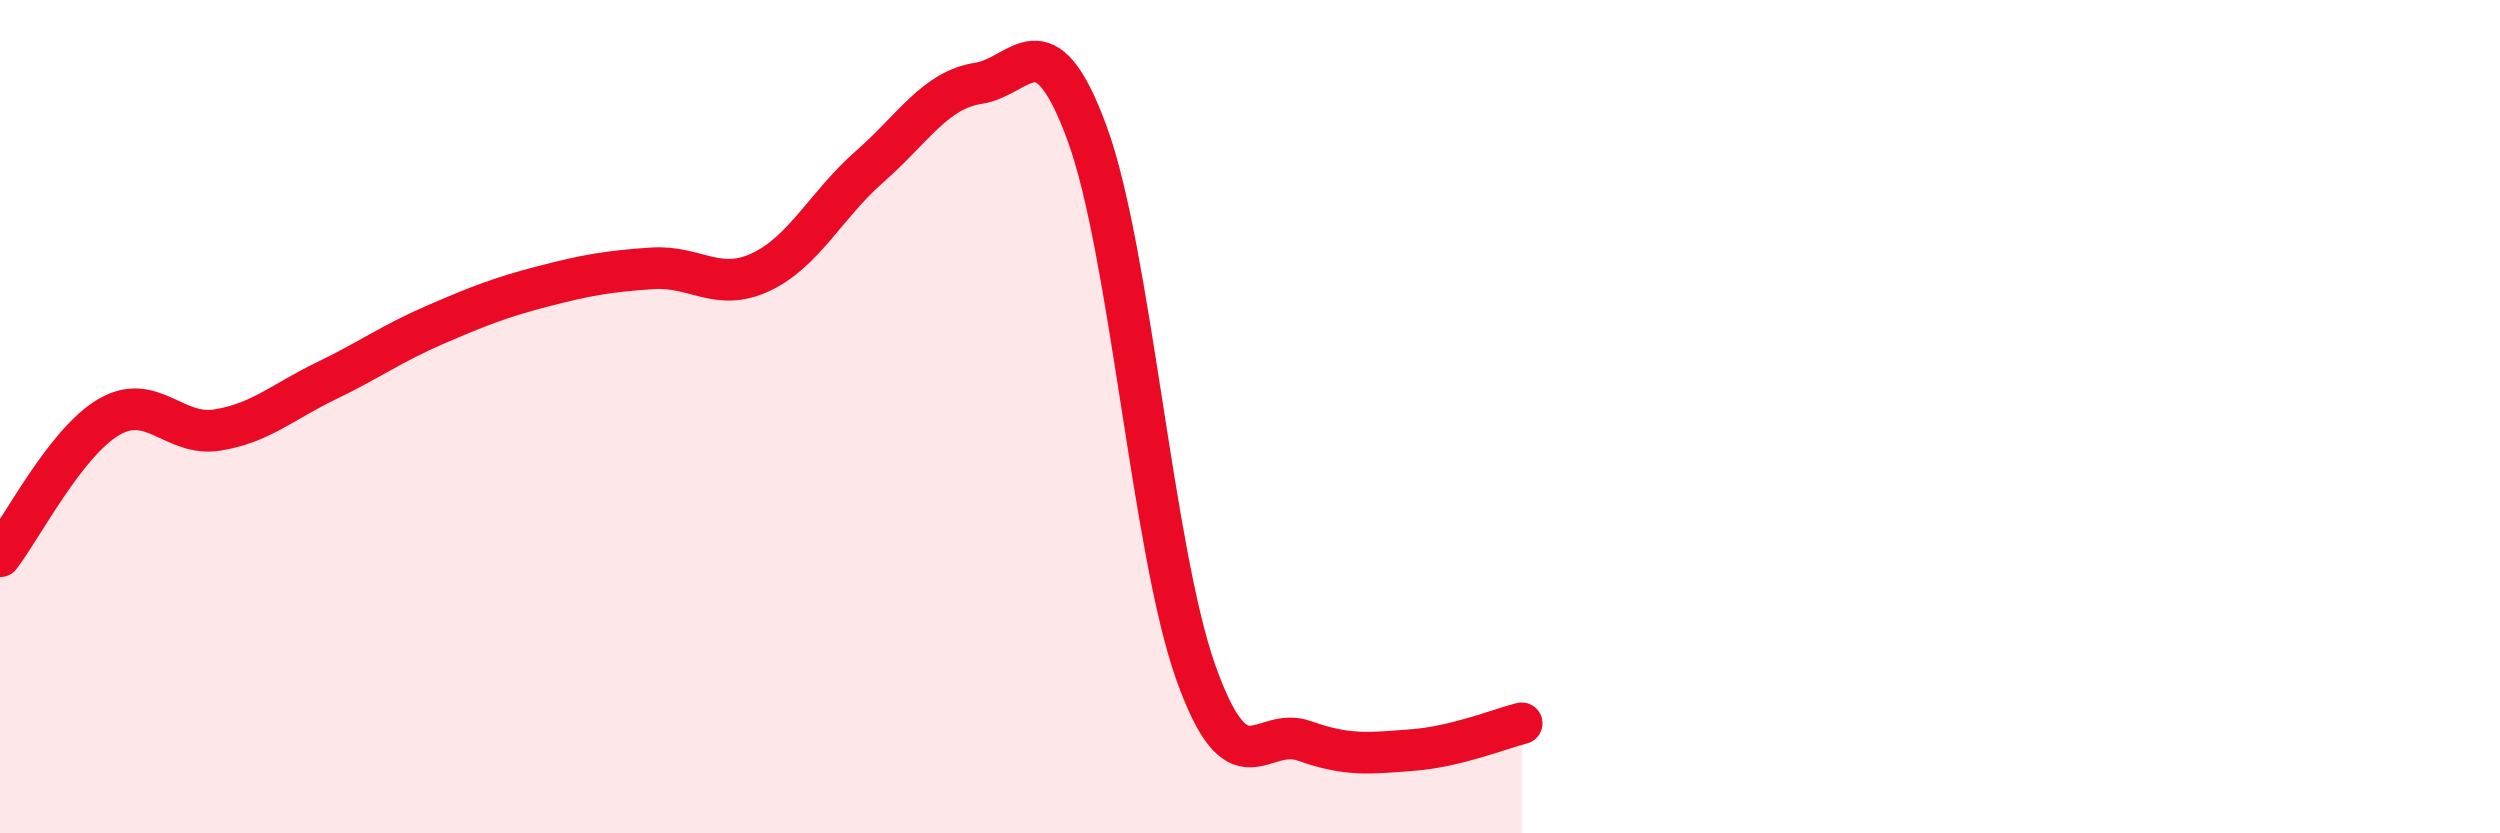
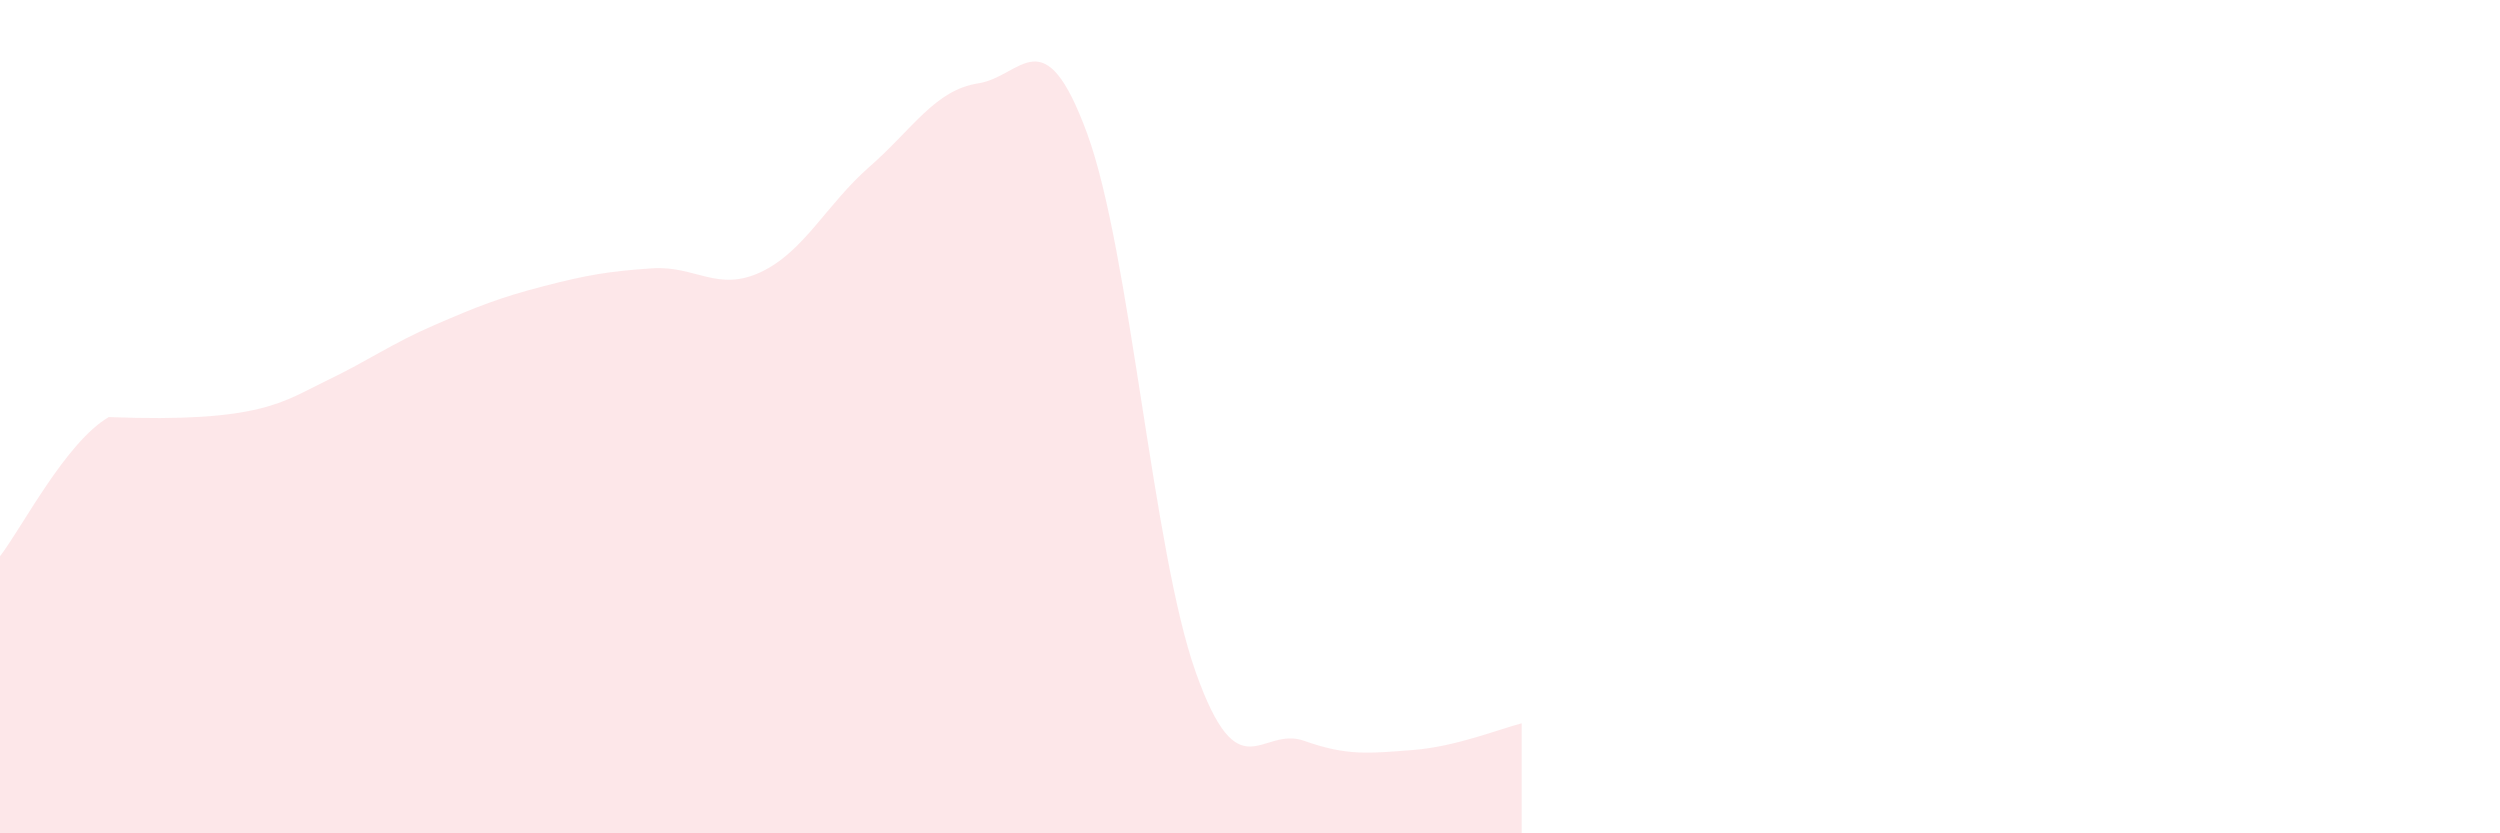
<svg xmlns="http://www.w3.org/2000/svg" width="60" height="20" viewBox="0 0 60 20">
-   <path d="M 0,13.35 C 0.52,12.68 1.57,10.62 2.61,10.01 C 3.65,9.4 4.18,10.49 5.22,10.32 C 6.26,10.15 6.79,9.64 7.83,9.14 C 8.87,8.64 9.39,8.25 10.43,7.8 C 11.47,7.35 12,7.14 13.04,6.87 C 14.08,6.6 14.61,6.51 15.65,6.44 C 16.69,6.37 17.22,7.02 18.26,6.53 C 19.3,6.04 19.83,4.91 20.87,4 C 21.91,3.09 22.44,2.16 23.48,2 C 24.52,1.84 25.05,0.37 26.09,3.2 C 27.13,6.03 27.66,13.22 28.7,16.14 C 29.74,19.06 30.26,17.41 31.3,17.78 C 32.34,18.15 32.87,18.08 33.91,18 C 34.95,17.92 36,17.49 36.52,17.36L36.52 20L0 20Z" fill="#EB0A25" opacity="0.1" stroke-linecap="round" stroke-linejoin="round" />
-   <path d="M 0,13.35 C 0.52,12.68 1.57,10.62 2.61,10.01 C 3.65,9.4 4.18,10.49 5.22,10.32 C 6.26,10.15 6.79,9.64 7.83,9.14 C 8.87,8.64 9.39,8.25 10.43,7.8 C 11.47,7.35 12,7.14 13.04,6.87 C 14.08,6.6 14.61,6.51 15.65,6.44 C 16.69,6.37 17.22,7.02 18.26,6.53 C 19.3,6.04 19.83,4.91 20.87,4 C 21.91,3.09 22.44,2.16 23.48,2 C 24.52,1.84 25.05,0.37 26.09,3.2 C 27.13,6.03 27.66,13.22 28.7,16.14 C 29.74,19.06 30.26,17.41 31.3,17.78 C 32.34,18.15 32.87,18.08 33.91,18 C 34.95,17.92 36,17.49 36.52,17.36" stroke="#EB0A25" stroke-width="1" fill="none" stroke-linecap="round" stroke-linejoin="round" />
+   <path d="M 0,13.35 C 0.52,12.68 1.57,10.62 2.61,10.01 C 6.26,10.15 6.79,9.64 7.83,9.14 C 8.87,8.64 9.39,8.25 10.43,7.8 C 11.47,7.35 12,7.14 13.04,6.87 C 14.08,6.6 14.61,6.51 15.65,6.44 C 16.69,6.37 17.22,7.02 18.26,6.53 C 19.3,6.04 19.83,4.91 20.87,4 C 21.91,3.09 22.44,2.16 23.48,2 C 24.52,1.84 25.05,0.37 26.09,3.2 C 27.13,6.03 27.66,13.22 28.7,16.14 C 29.74,19.06 30.26,17.41 31.3,17.78 C 32.34,18.15 32.87,18.08 33.91,18 C 34.95,17.92 36,17.49 36.52,17.36L36.52 20L0 20Z" fill="#EB0A25" opacity="0.1" stroke-linecap="round" stroke-linejoin="round" />
</svg>